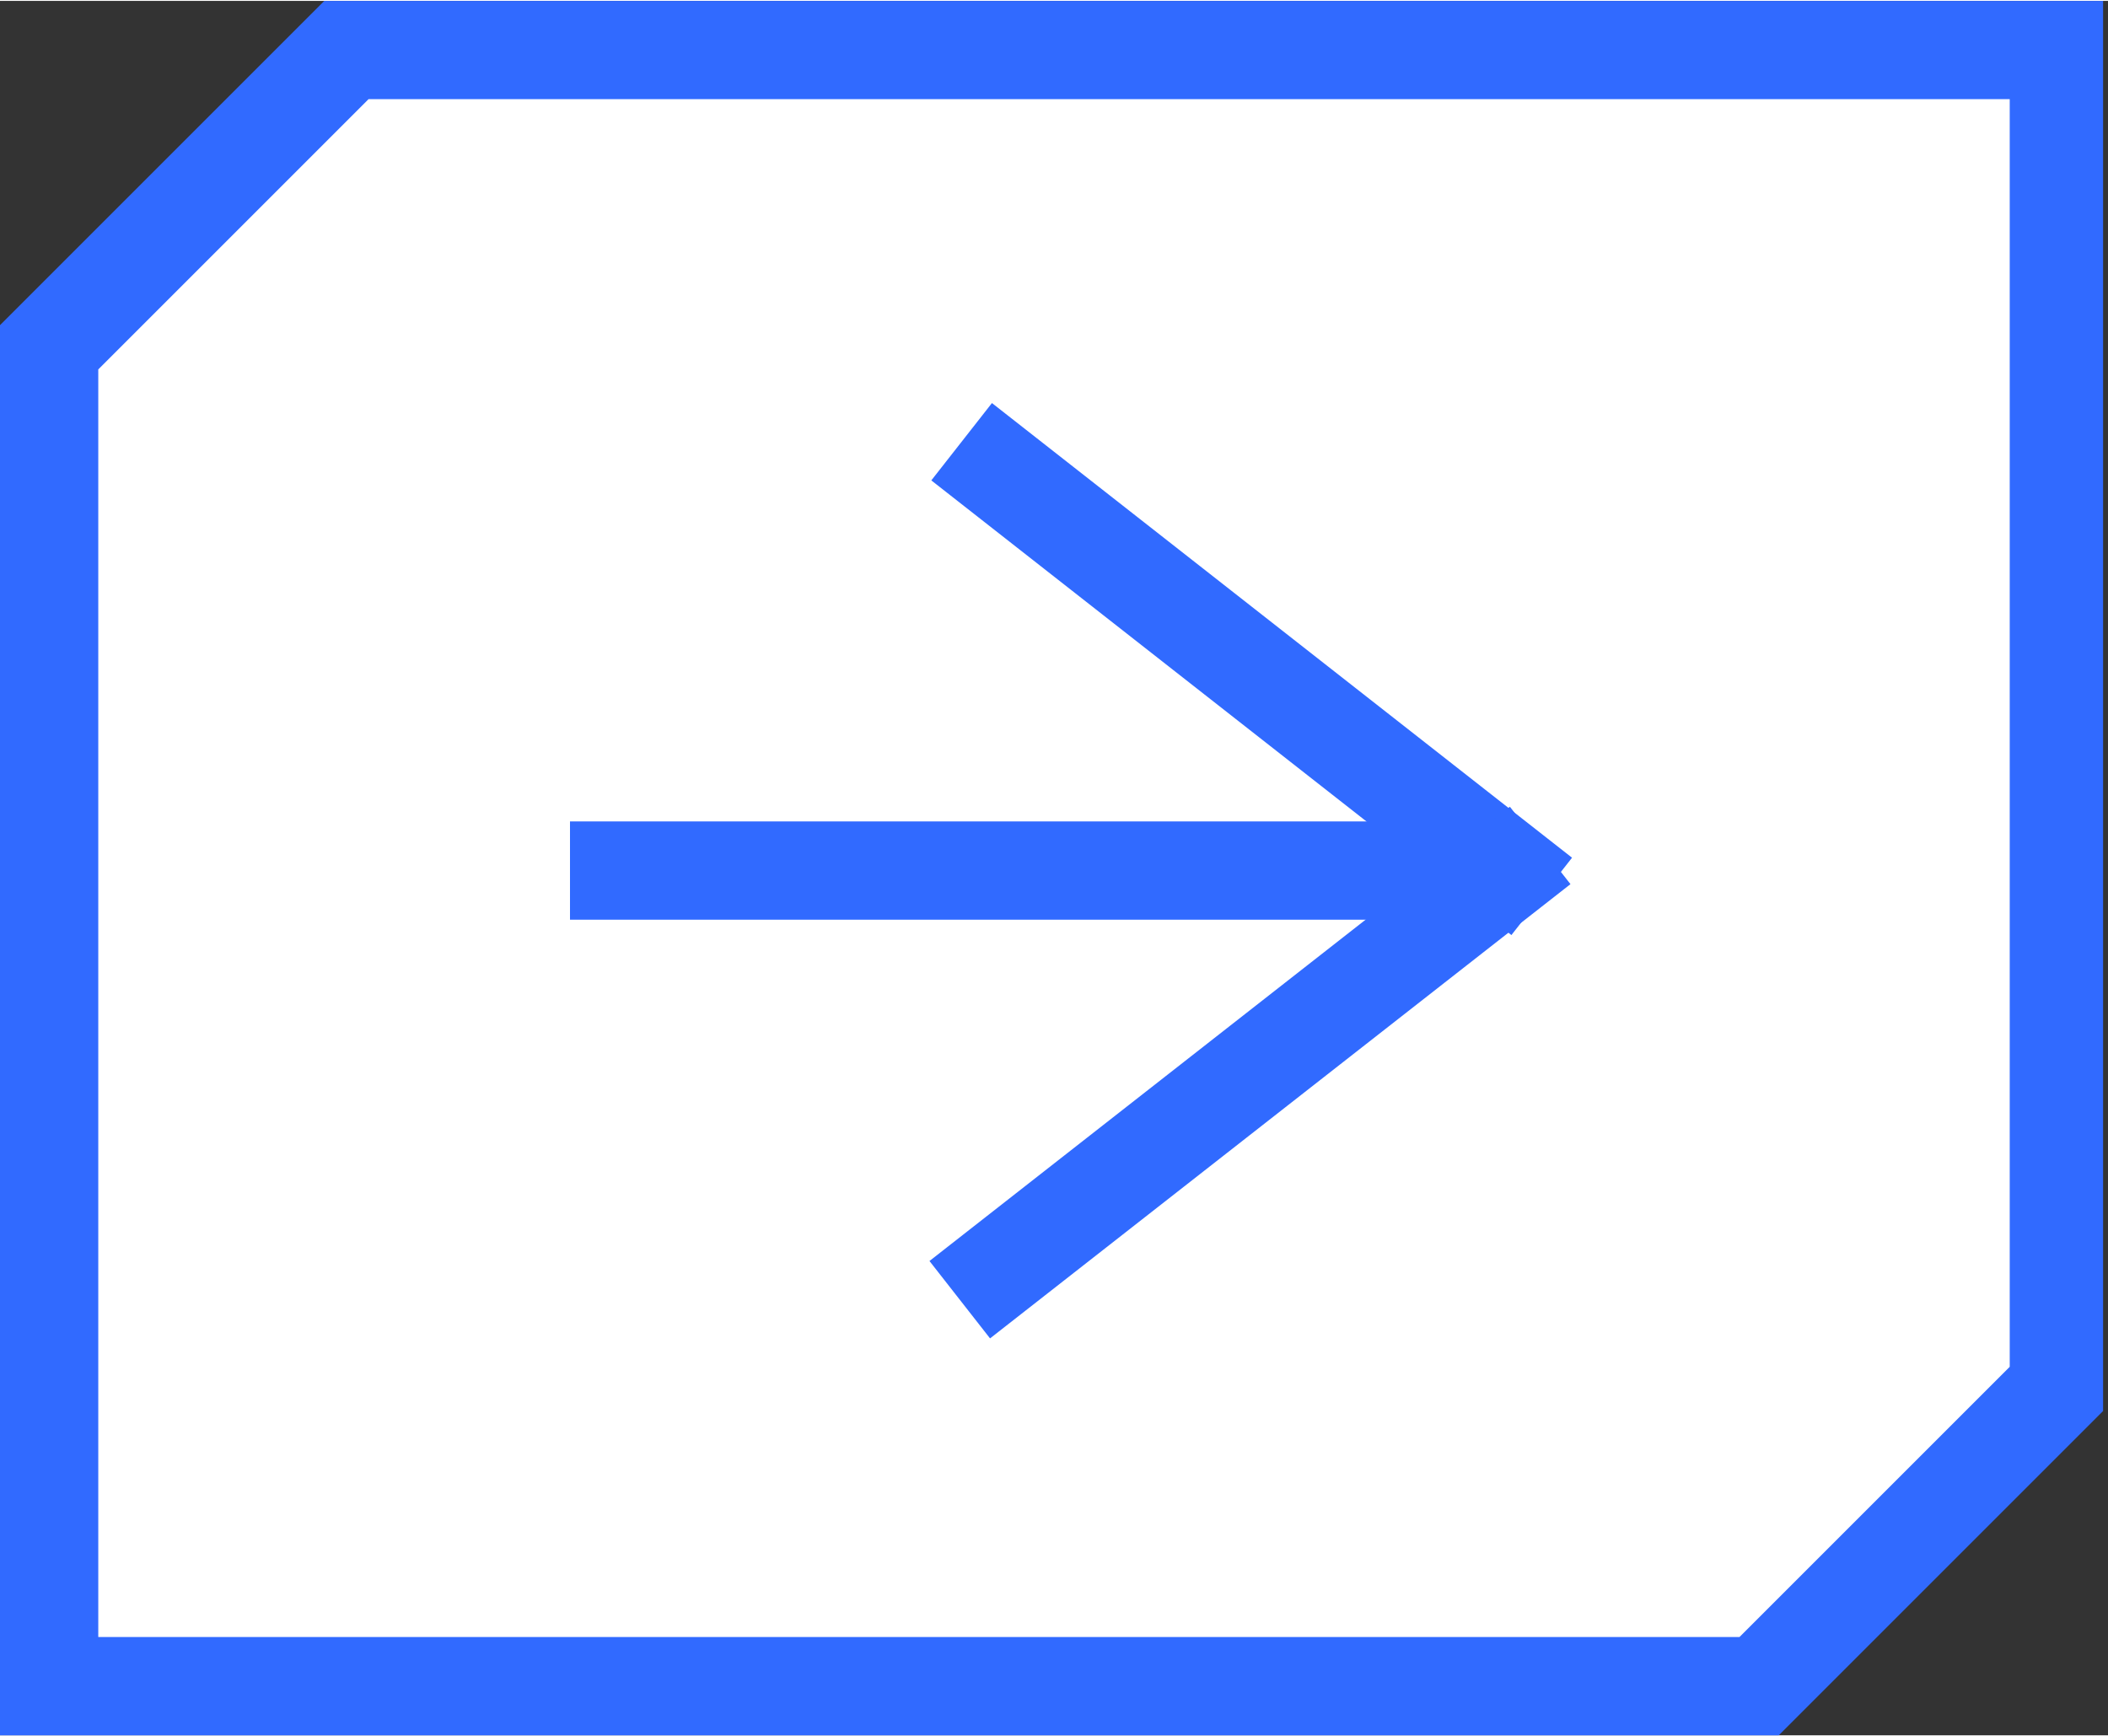
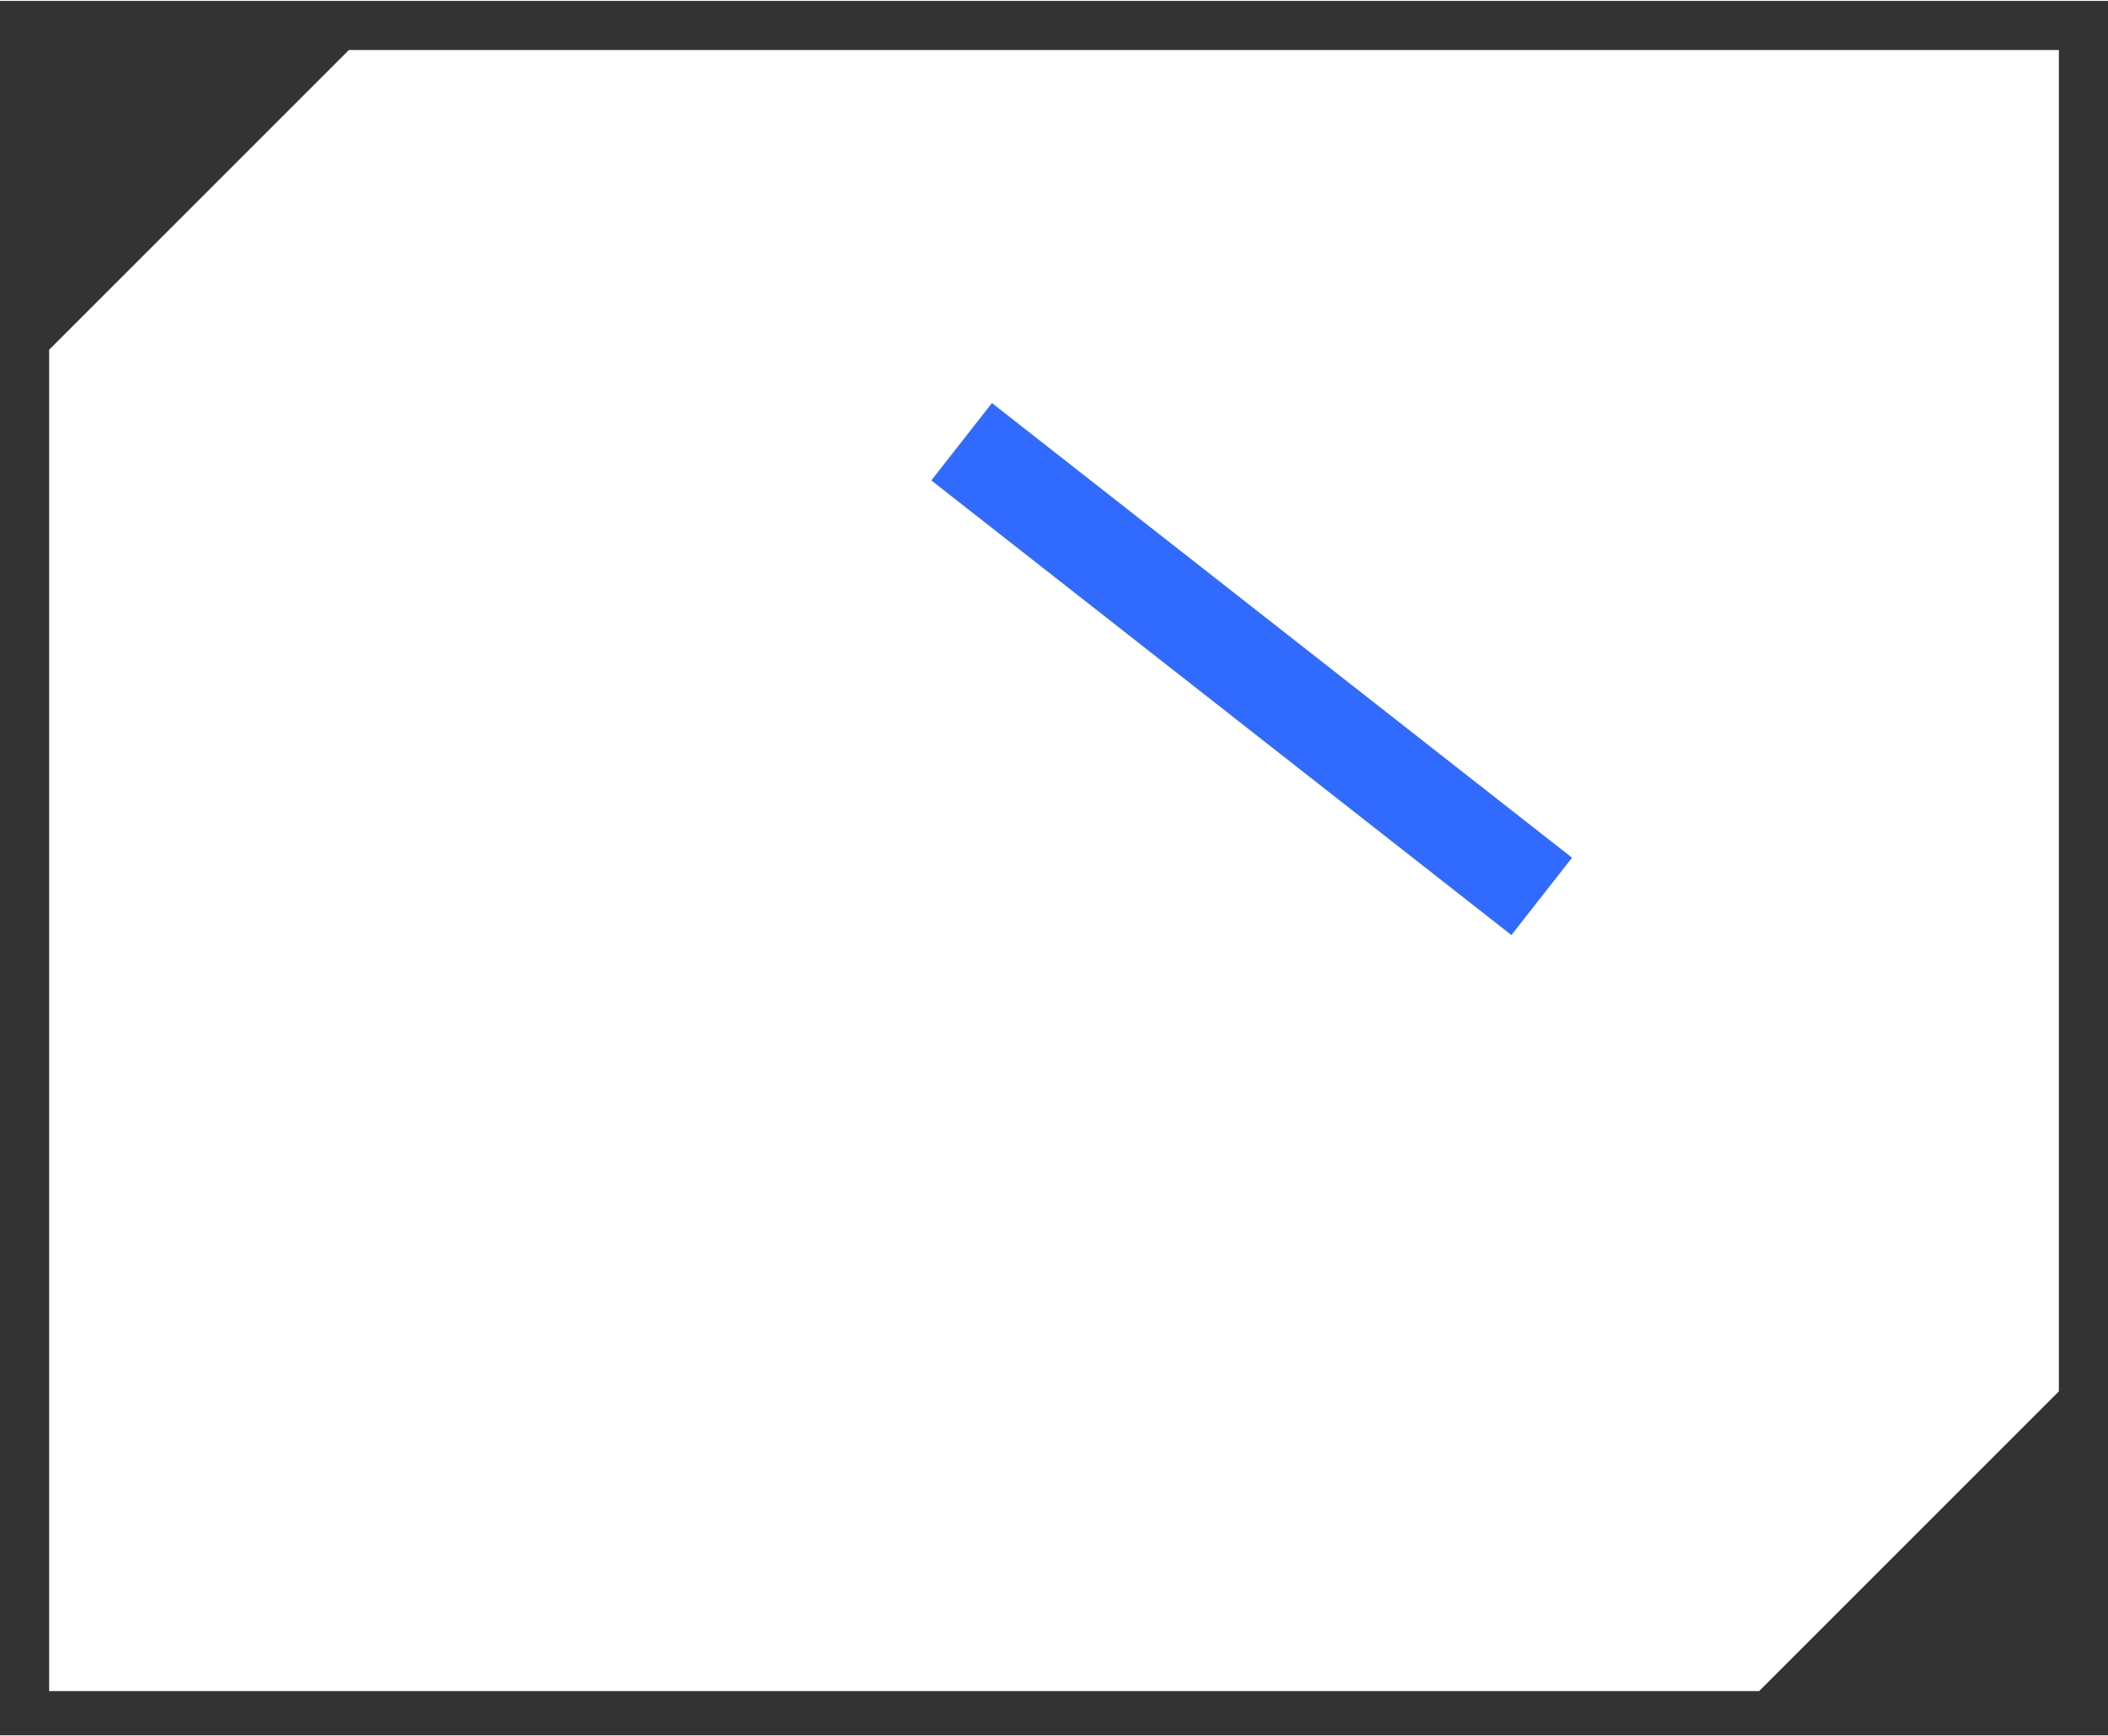
<svg xmlns="http://www.w3.org/2000/svg" id="Camada_2" width="42.88" height="35.32" viewBox="0 0 4.29 3.53">
  <rect x="0" y="0" width="4.29" height="3.53" fill="#333333" stroke="none" />
  <g id="Camada_1-2">
    <g>
      <path d="M.71,.1h3.48V2.83l-.61,.61H.1V.71L.71,.1Z" style="fill:#fff;" />
-       <path d="M3.62,3.53H0V.66L.66,0h3.62V2.87l-.03,.03c-.24,.24-.37,.37-.61,.61l-.03,.03ZM.2,3.33H3.54c.21-.21,.34-.34,.55-.55V.2H.75L.2,.75V3.33Z" style="fill:#316aff;" />
    </g>
    <g>
      <g>
        <rect x="2.44" y=".61" width=".2" height="1.5" transform="translate(-.09 2.52) rotate(-51.91)" style="fill:#316aff;" />
-         <rect x="1.79" y="2.08" width="1.5" height=".2" transform="translate(-.8 2.03) rotate(-38.05)" style="fill:#316aff;" />
      </g>
-       <rect x="1.16" y="1.67" width="1.85" height=".2" style="fill:#316aff;" />
    </g>
  </g>
</svg>